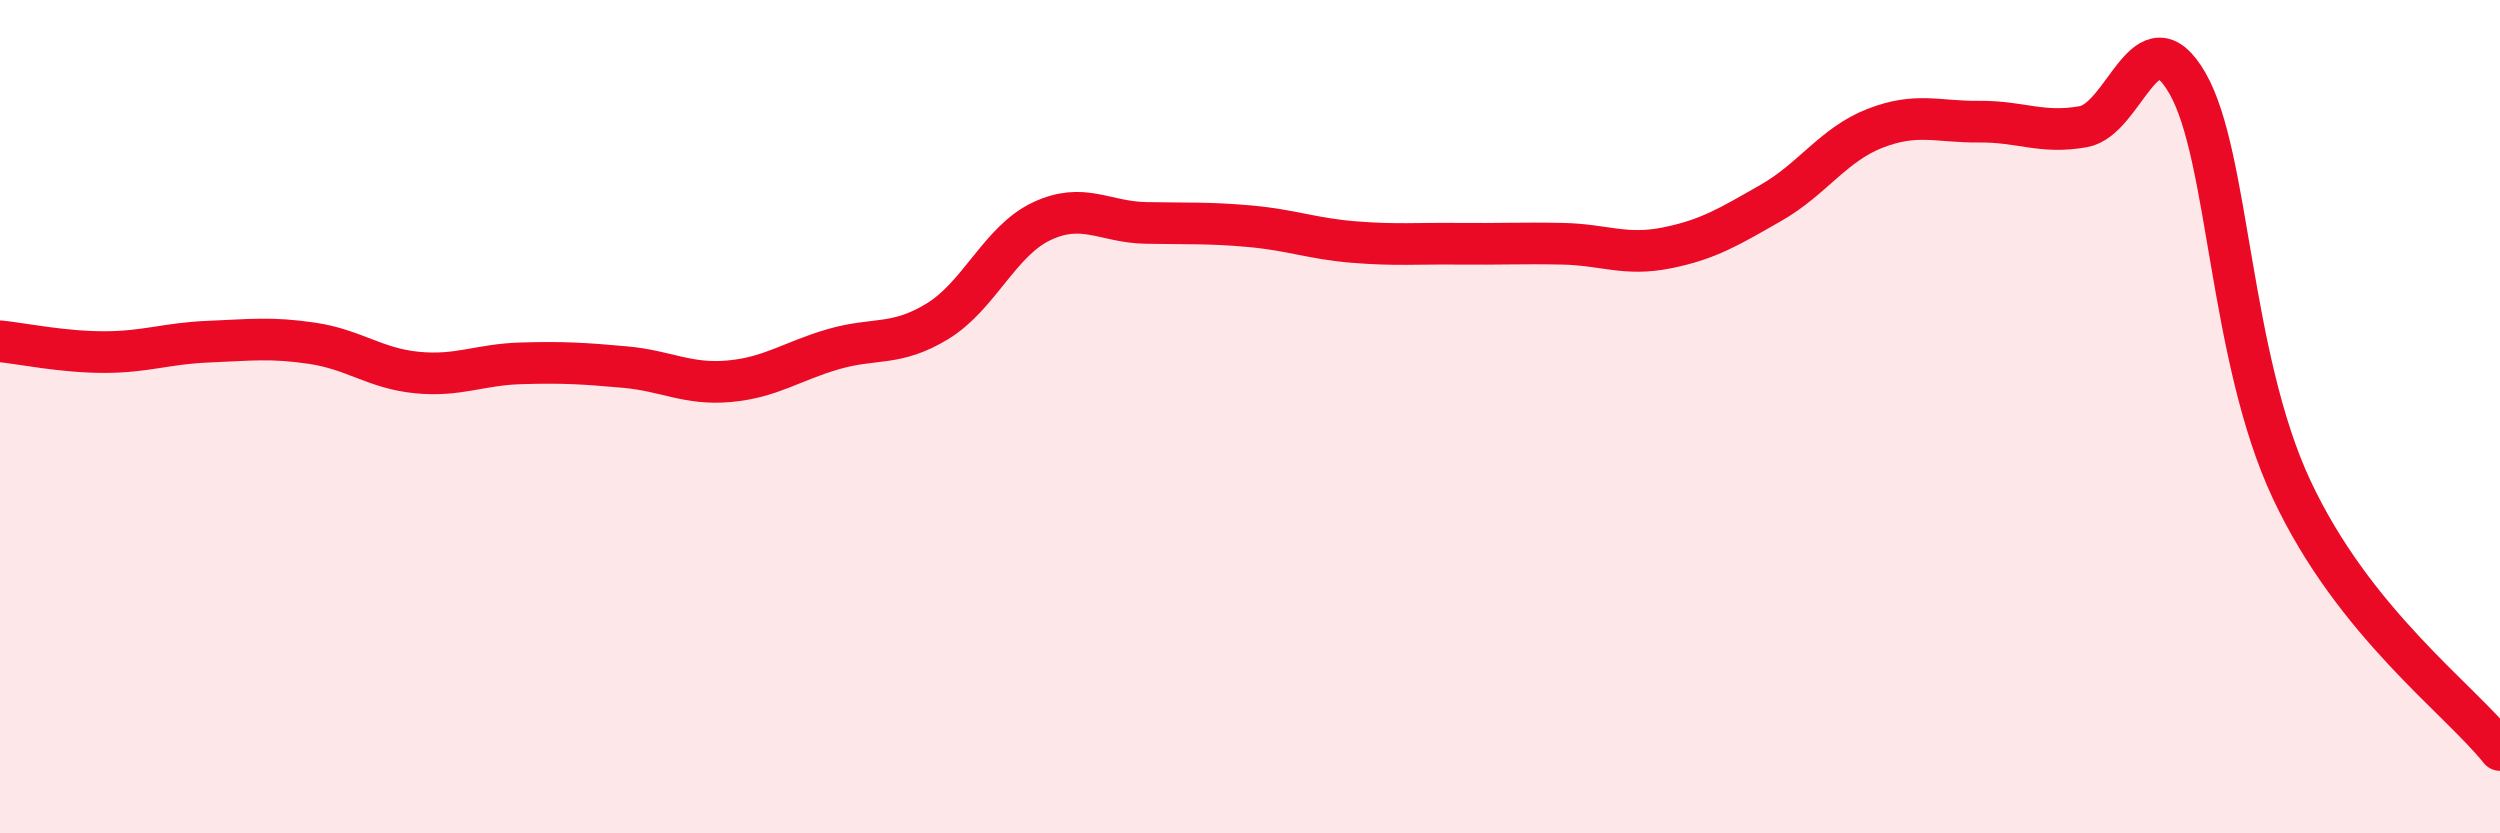
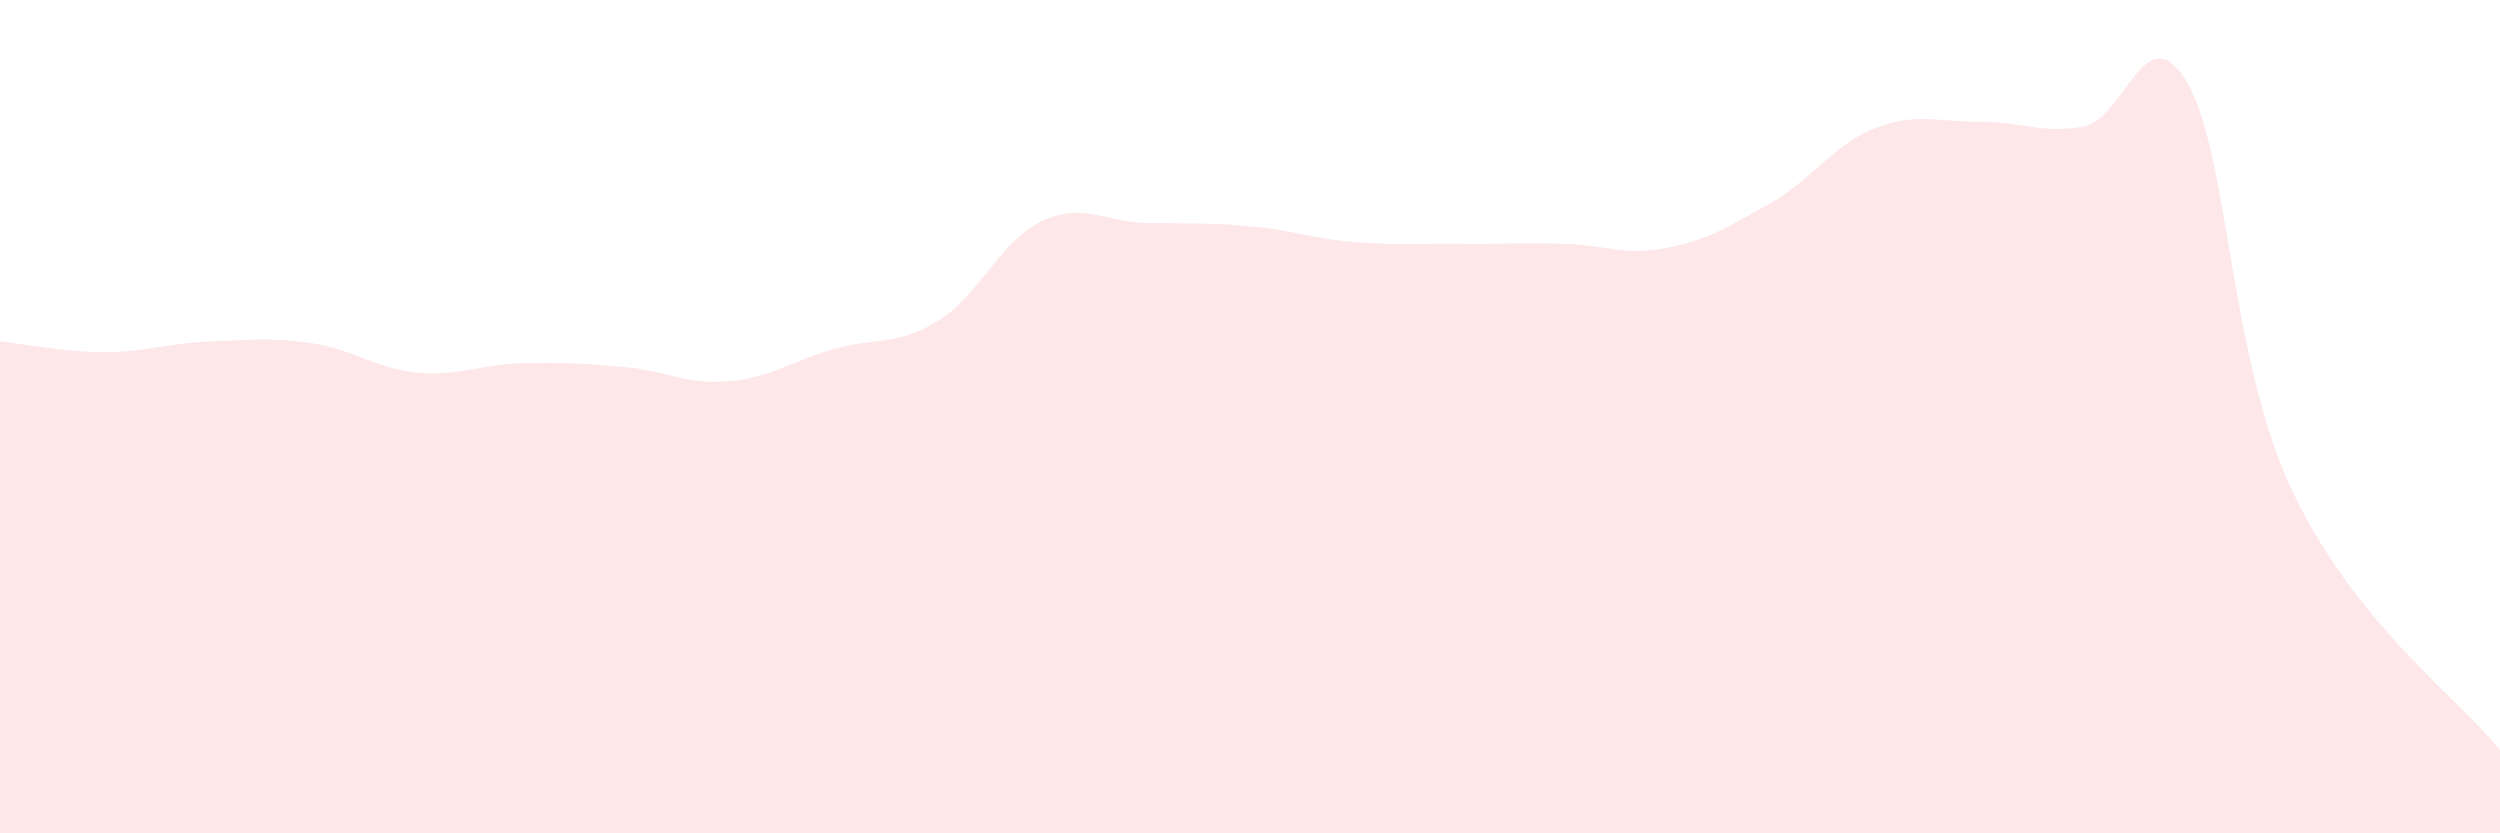
<svg xmlns="http://www.w3.org/2000/svg" width="60" height="20" viewBox="0 0 60 20">
  <path d="M 0,8.19 C 0.5,8.24 1.5,8.45 2.5,8.45 C 3.5,8.45 4,8.24 5,8.2 C 6,8.16 6.5,8.09 7.5,8.24 C 8.5,8.39 9,8.84 10,8.94 C 11,9.04 11.5,8.75 12.5,8.72 C 13.5,8.69 14,8.72 15,8.81 C 16,8.9 16.5,9.24 17.5,9.15 C 18.5,9.06 19,8.67 20,8.38 C 21,8.09 21.5,8.32 22.5,7.71 C 23.5,7.1 24,5.78 25,5.31 C 26,4.84 26.5,5.33 27.5,5.35 C 28.5,5.37 29,5.34 30,5.43 C 31,5.52 31.5,5.73 32.5,5.81 C 33.5,5.89 34,5.84 35,5.85 C 36,5.86 36.5,5.83 37.5,5.85 C 38.5,5.87 39,6.15 40,5.95 C 41,5.75 41.5,5.44 42.5,4.87 C 43.5,4.3 44,3.47 45,3.08 C 46,2.69 46.5,2.93 47.5,2.92 C 48.5,2.91 49,3.22 50,3.04 C 51,2.86 51.5,0.26 52.5,2 C 53.5,3.74 53.5,8.55 55,11.75 C 56.5,14.95 59,16.75 60,18L60 20L0 20Z" fill="#EB0A25" opacity="0.1" stroke-linecap="round" stroke-linejoin="round" />
-   <path d="M 0,8.19 C 0.5,8.24 1.5,8.45 2.5,8.45 C 3.5,8.45 4,8.24 5,8.2 C 6,8.16 6.5,8.09 7.5,8.24 C 8.5,8.39 9,8.84 10,8.94 C 11,9.04 11.5,8.75 12.5,8.72 C 13.5,8.69 14,8.72 15,8.81 C 16,8.9 16.5,9.24 17.5,9.15 C 18.5,9.06 19,8.67 20,8.38 C 21,8.09 21.5,8.32 22.5,7.71 C 23.5,7.1 24,5.78 25,5.31 C 26,4.84 26.5,5.33 27.5,5.35 C 28.5,5.37 29,5.34 30,5.43 C 31,5.52 31.5,5.73 32.5,5.81 C 33.5,5.89 34,5.84 35,5.85 C 36,5.86 36.5,5.83 37.5,5.85 C 38.5,5.87 39,6.15 40,5.95 C 41,5.75 41.5,5.44 42.5,4.87 C 43.5,4.3 44,3.47 45,3.08 C 46,2.69 46.5,2.93 47.5,2.92 C 48.5,2.91 49,3.22 50,3.04 C 51,2.86 51.5,0.26 52.5,2 C 53.5,3.74 53.5,8.55 55,11.75 C 56.5,14.95 59,16.75 60,18" stroke="#EB0A25" stroke-width="1" fill="none" stroke-linecap="round" stroke-linejoin="round" />
</svg>